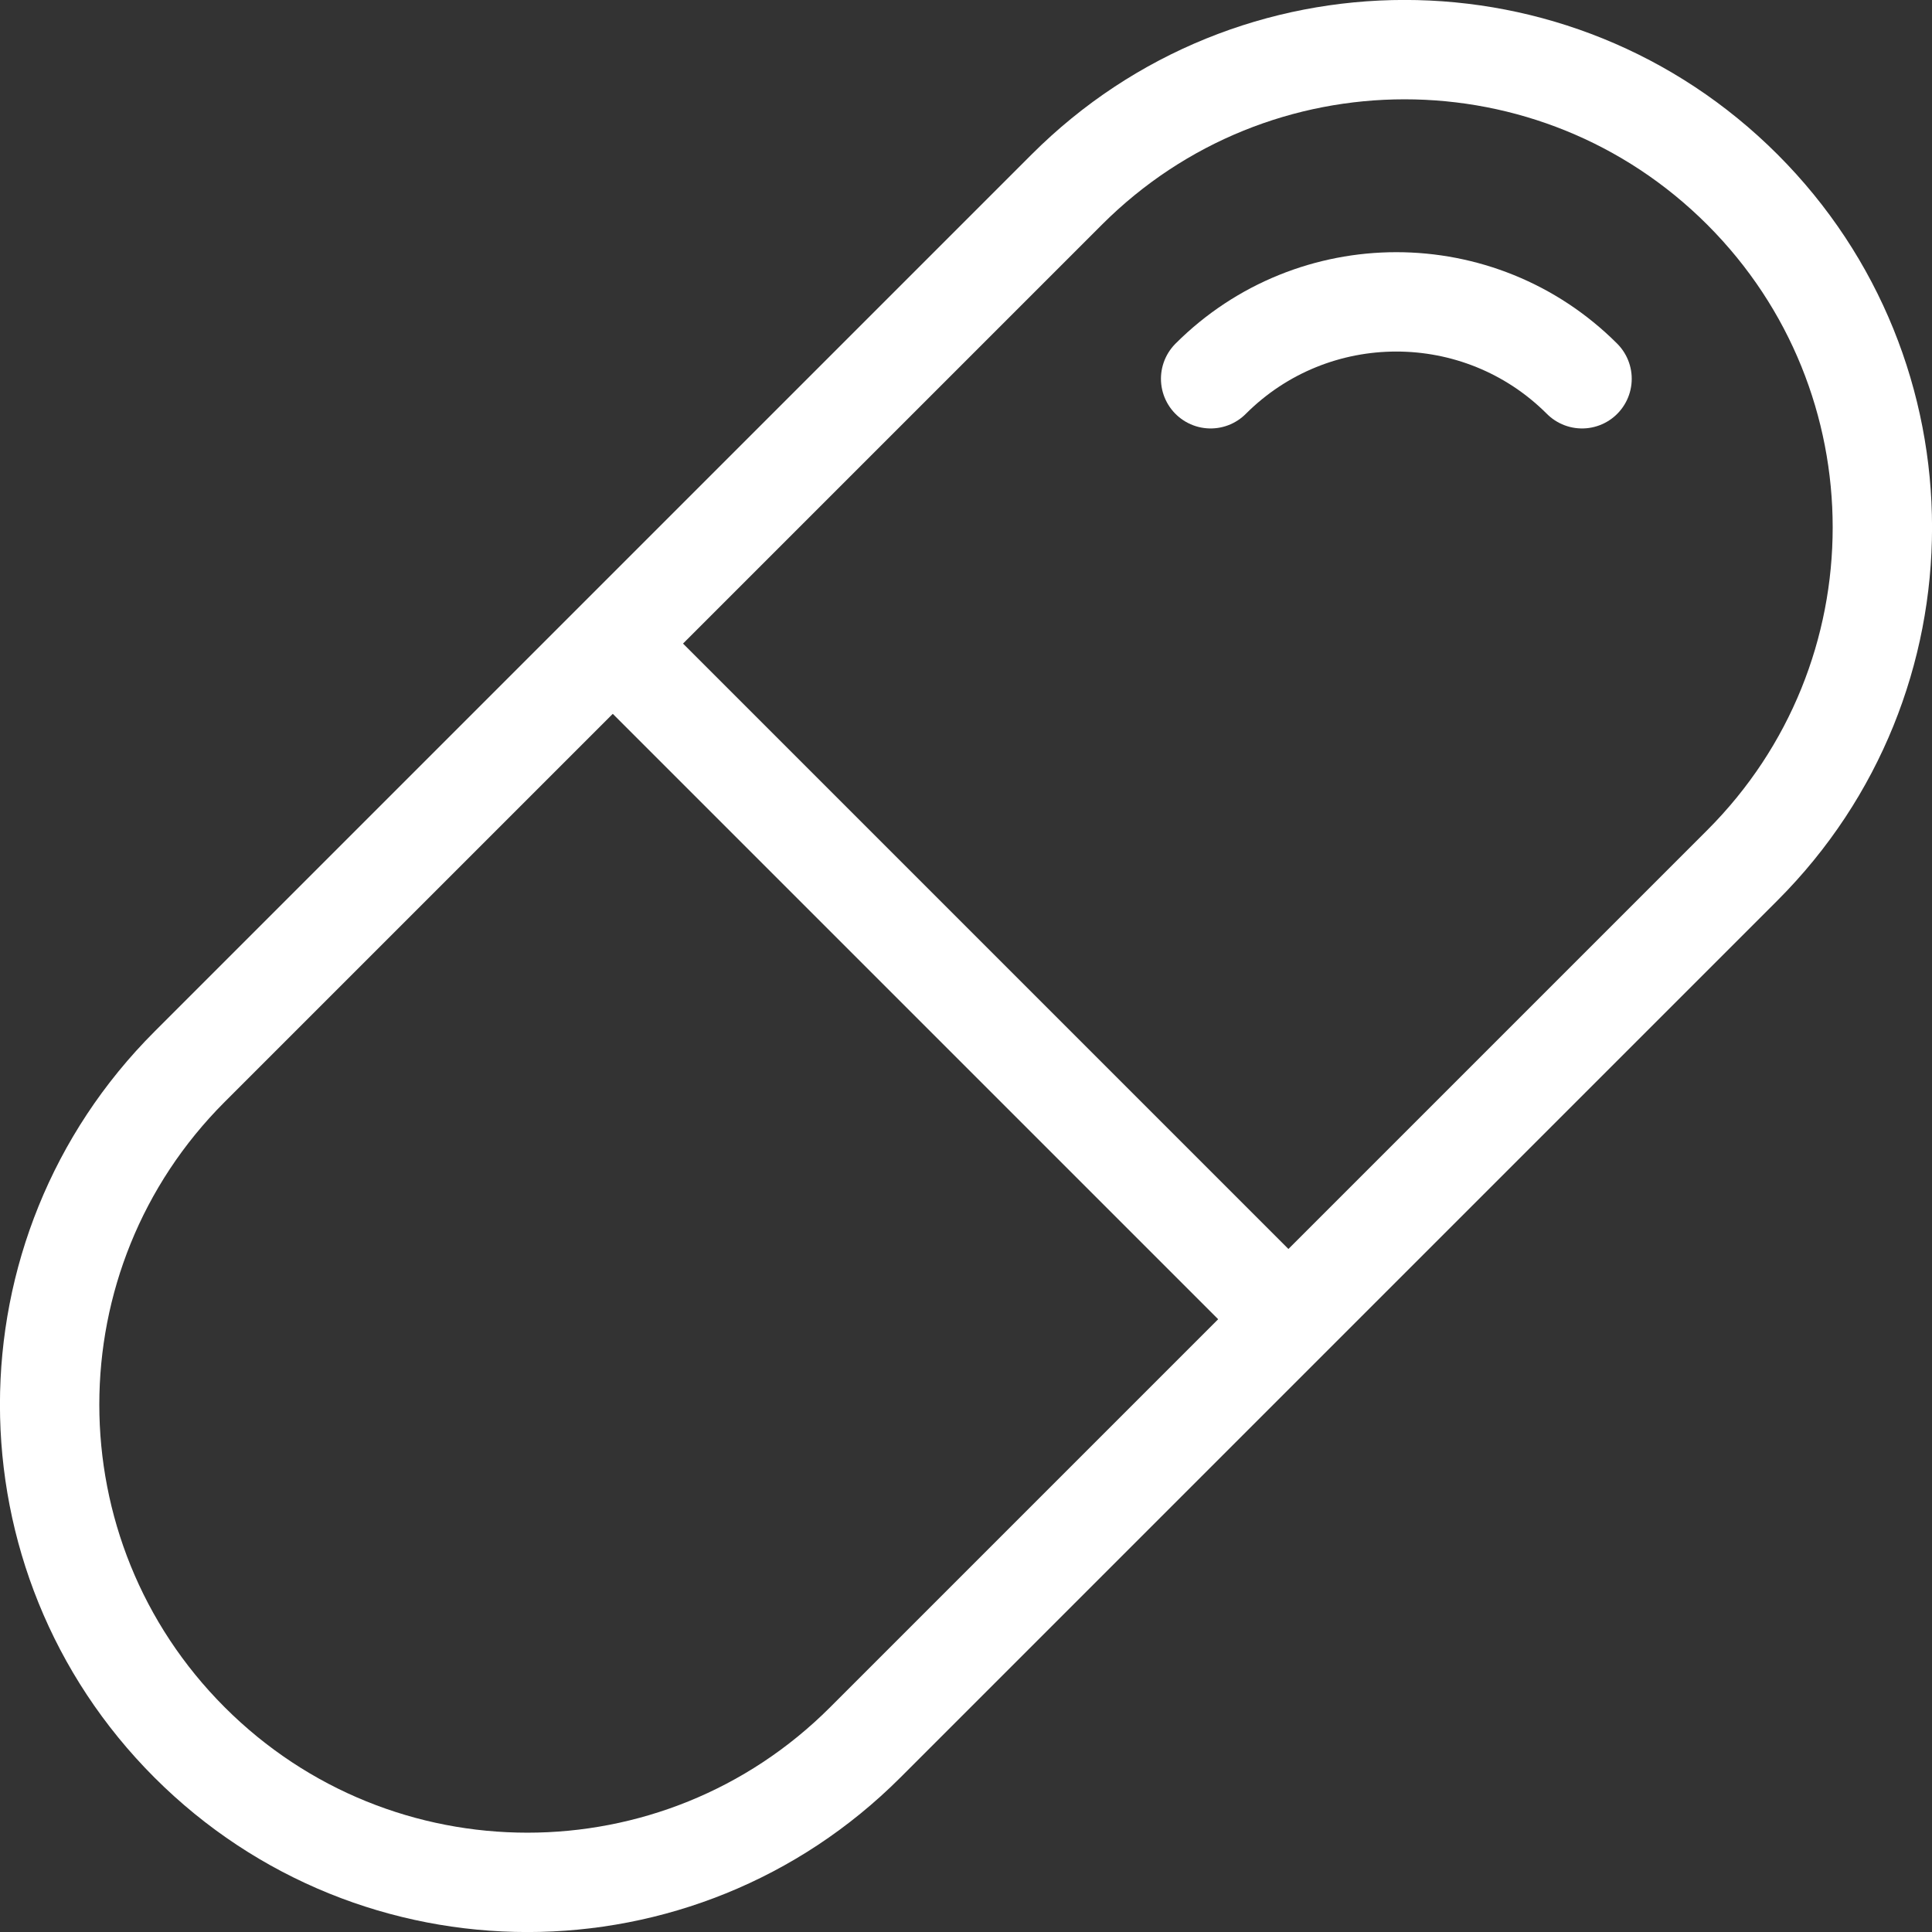
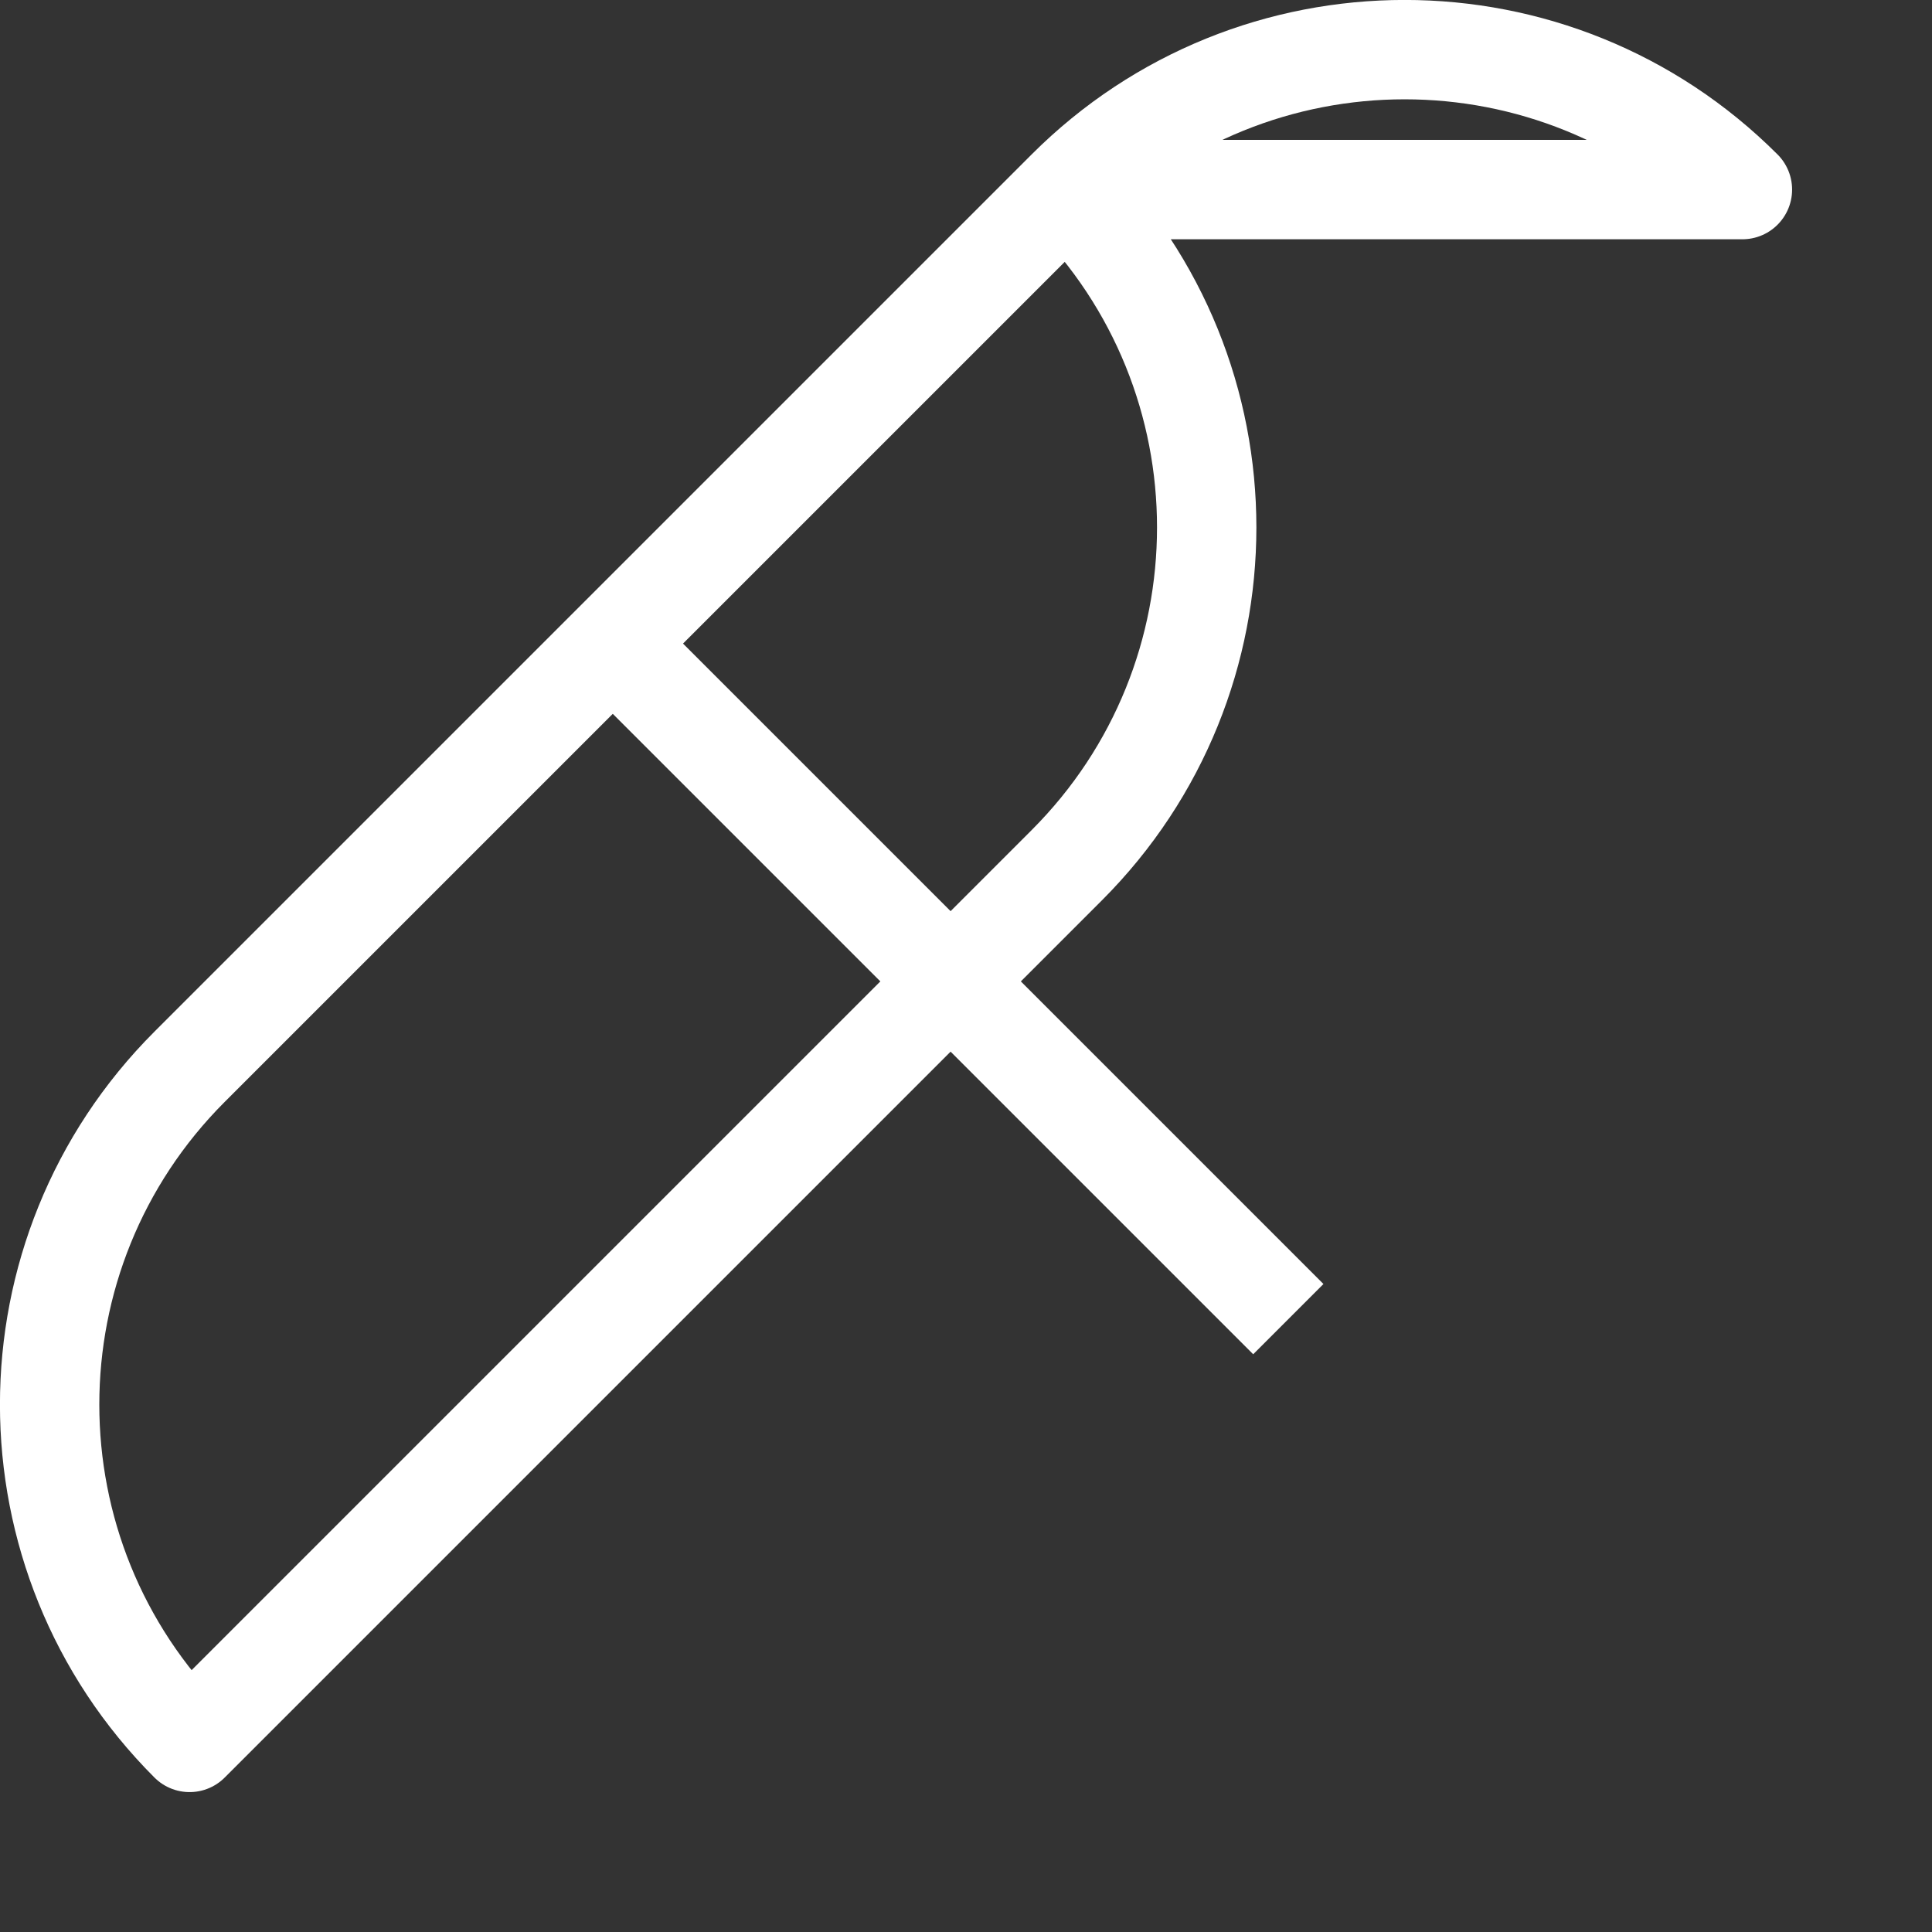
<svg xmlns="http://www.w3.org/2000/svg" id="Ebene_2" data-name="Ebene 2" viewBox="0 0 97.22 97.22">
  <rect x="0" y="0" width="97.22" height="97.22" fill="#333333" stroke="none" />
  <defs>
    <style>
      .cls-1 {
        stroke-miterlimit: 10;
      }

      .cls-1, .cls-2 {
        fill: none;
        stroke: #fff;
        stroke-width: 5px;
      }

      .cls-2 {
        stroke-linecap: round;
        stroke-linejoin: round;
      }
    </style>
  </defs>
  <g id="Gesundheitswesen_und_Versorgung" data-name="Gesundheitswesen und Versorgung">
    <g>
-       <path class="cls-2" d="M87.68,9.54C78.29.15,63.07.15,53.68,9.54L9.54,53.68C.15,63.07.15,78.29,9.54,87.68s24.61,9.39,34,0l44.14-44.14c9.39-9.39,9.39-24.61,0-34Z" />
+       <path class="cls-2" d="M87.68,9.54C78.29.15,63.07.15,53.68,9.54L9.54,53.68C.15,63.07.15,78.29,9.54,87.68l44.14-44.14c9.39-9.39,9.39-24.61,0-34Z" />
      <line class="cls-1" x1="29.63" y1="31.18" x2="64.83" y2="66.38" />
-       <path class="cls-2" d="M79.61,19.06c-5.16-5.16-13.53-5.16-18.69,0" />
    </g>
  </g>
</svg>